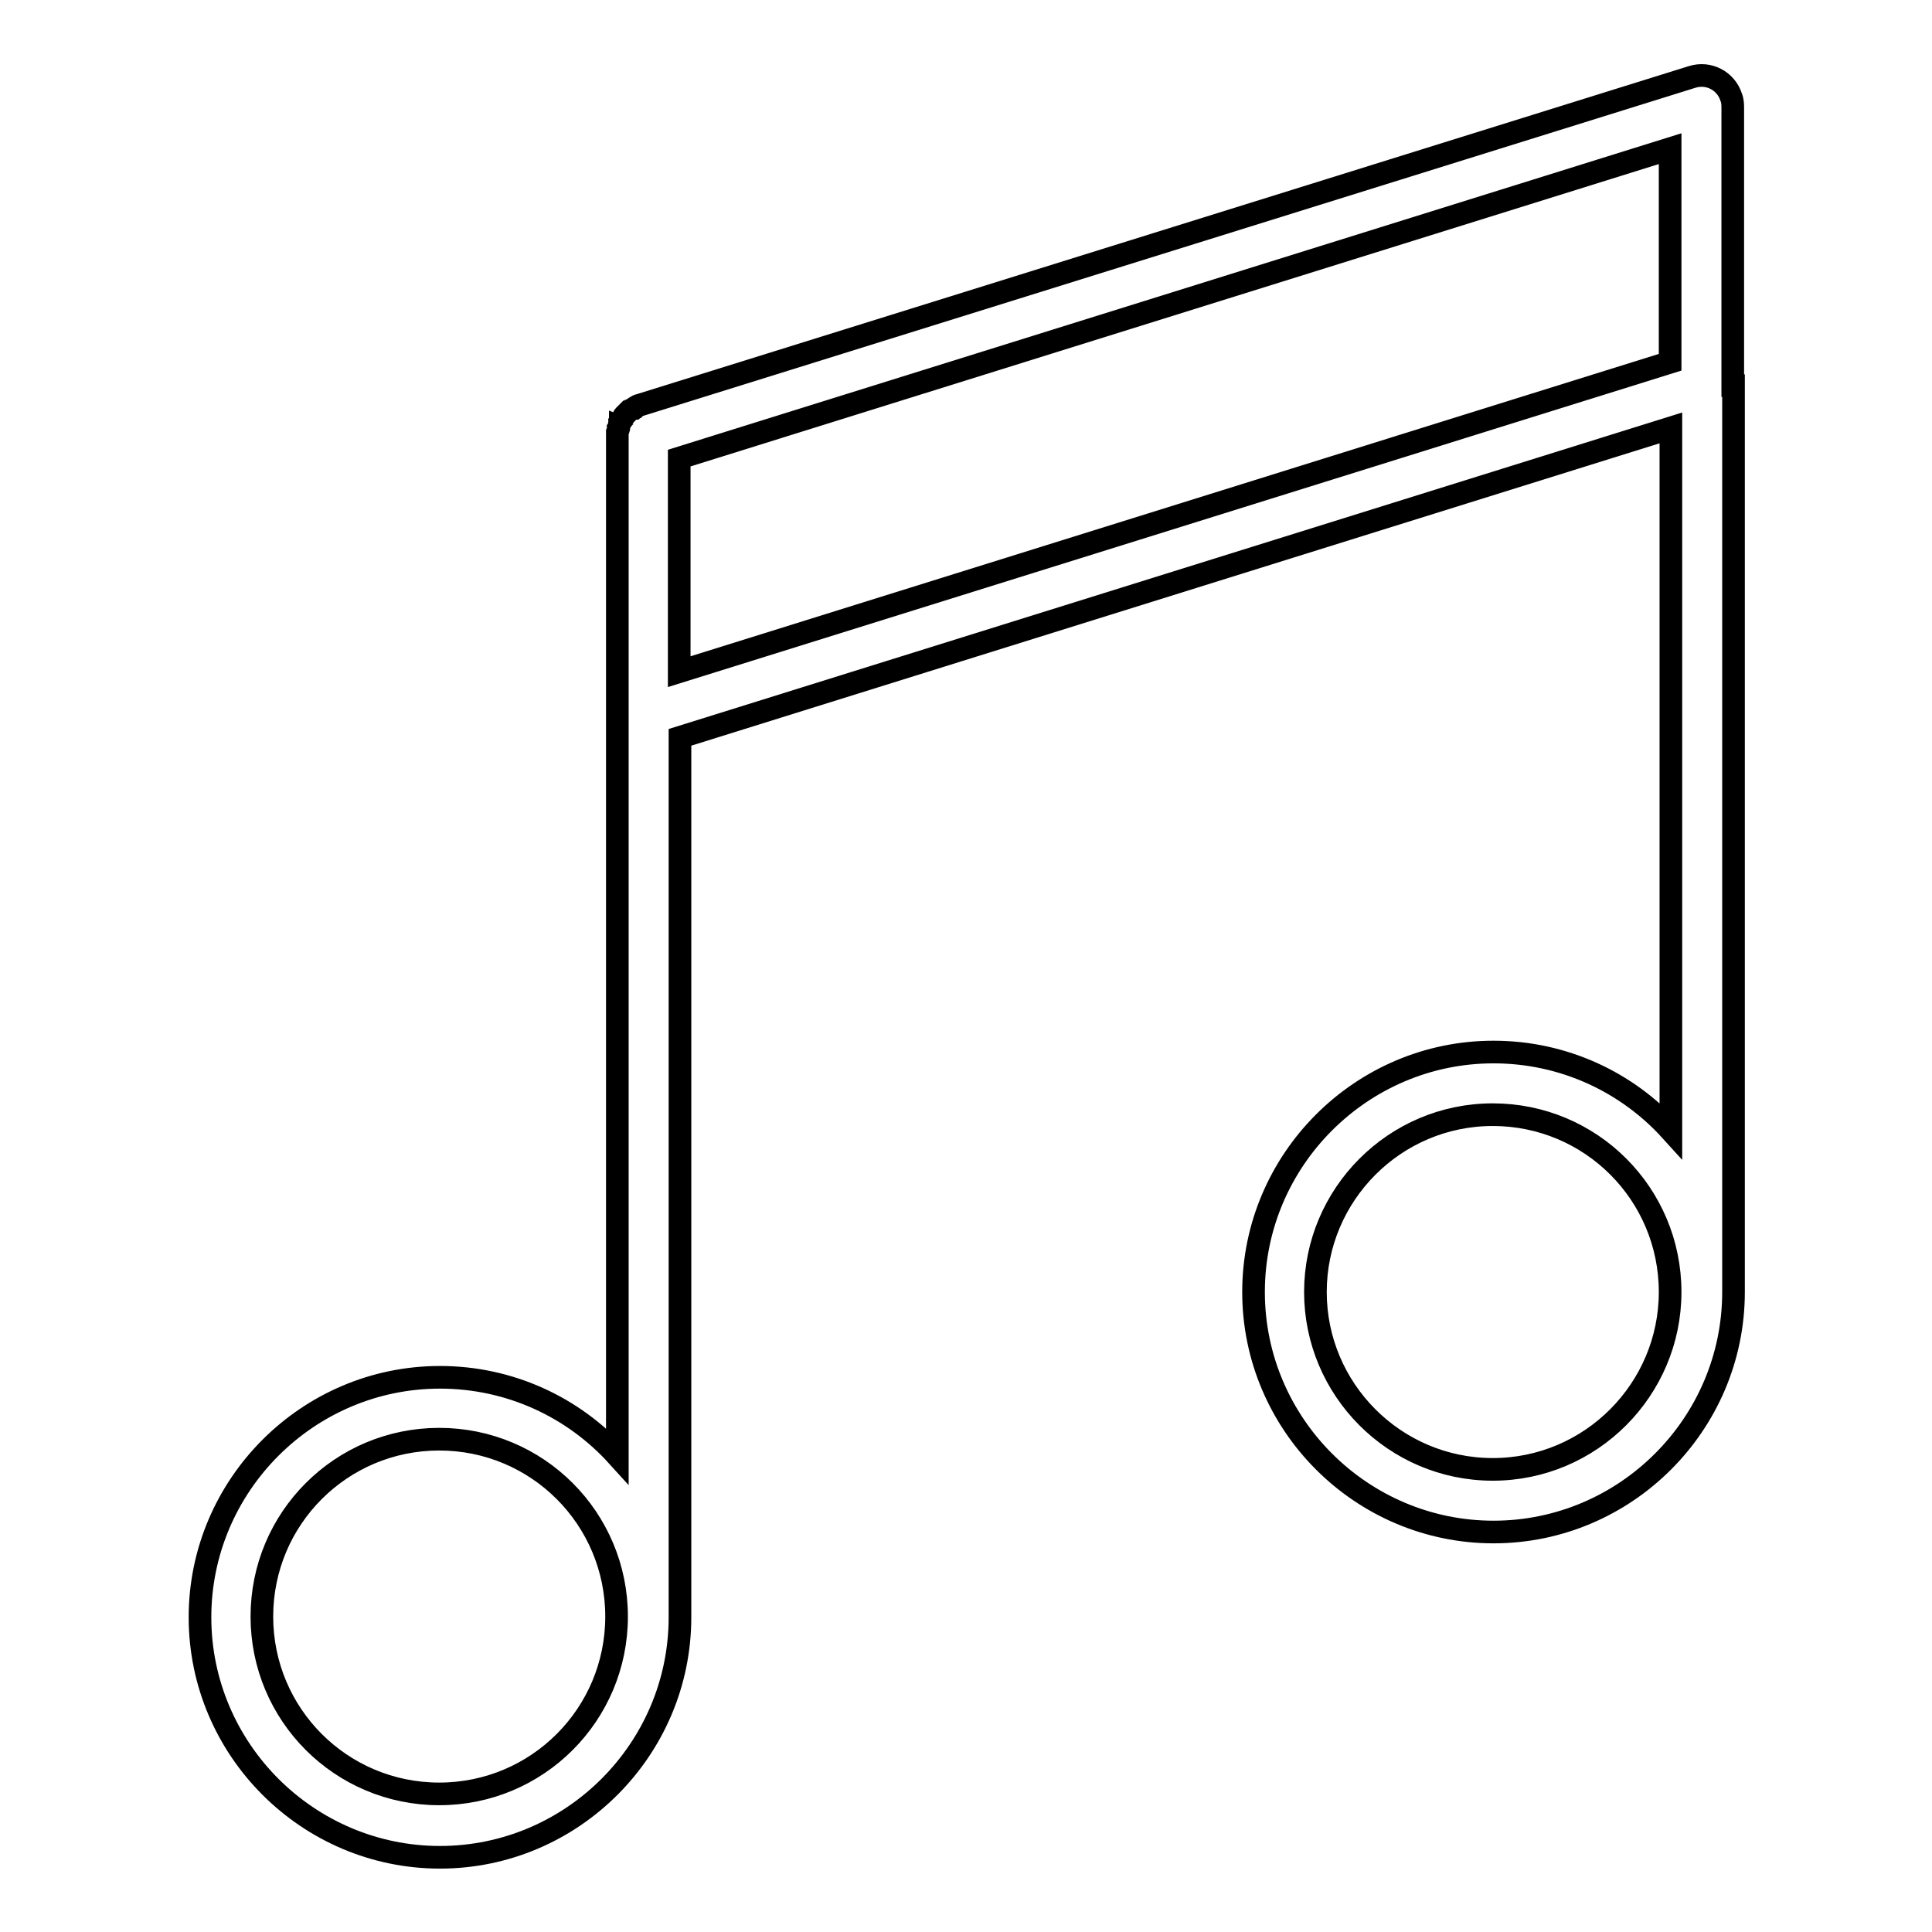
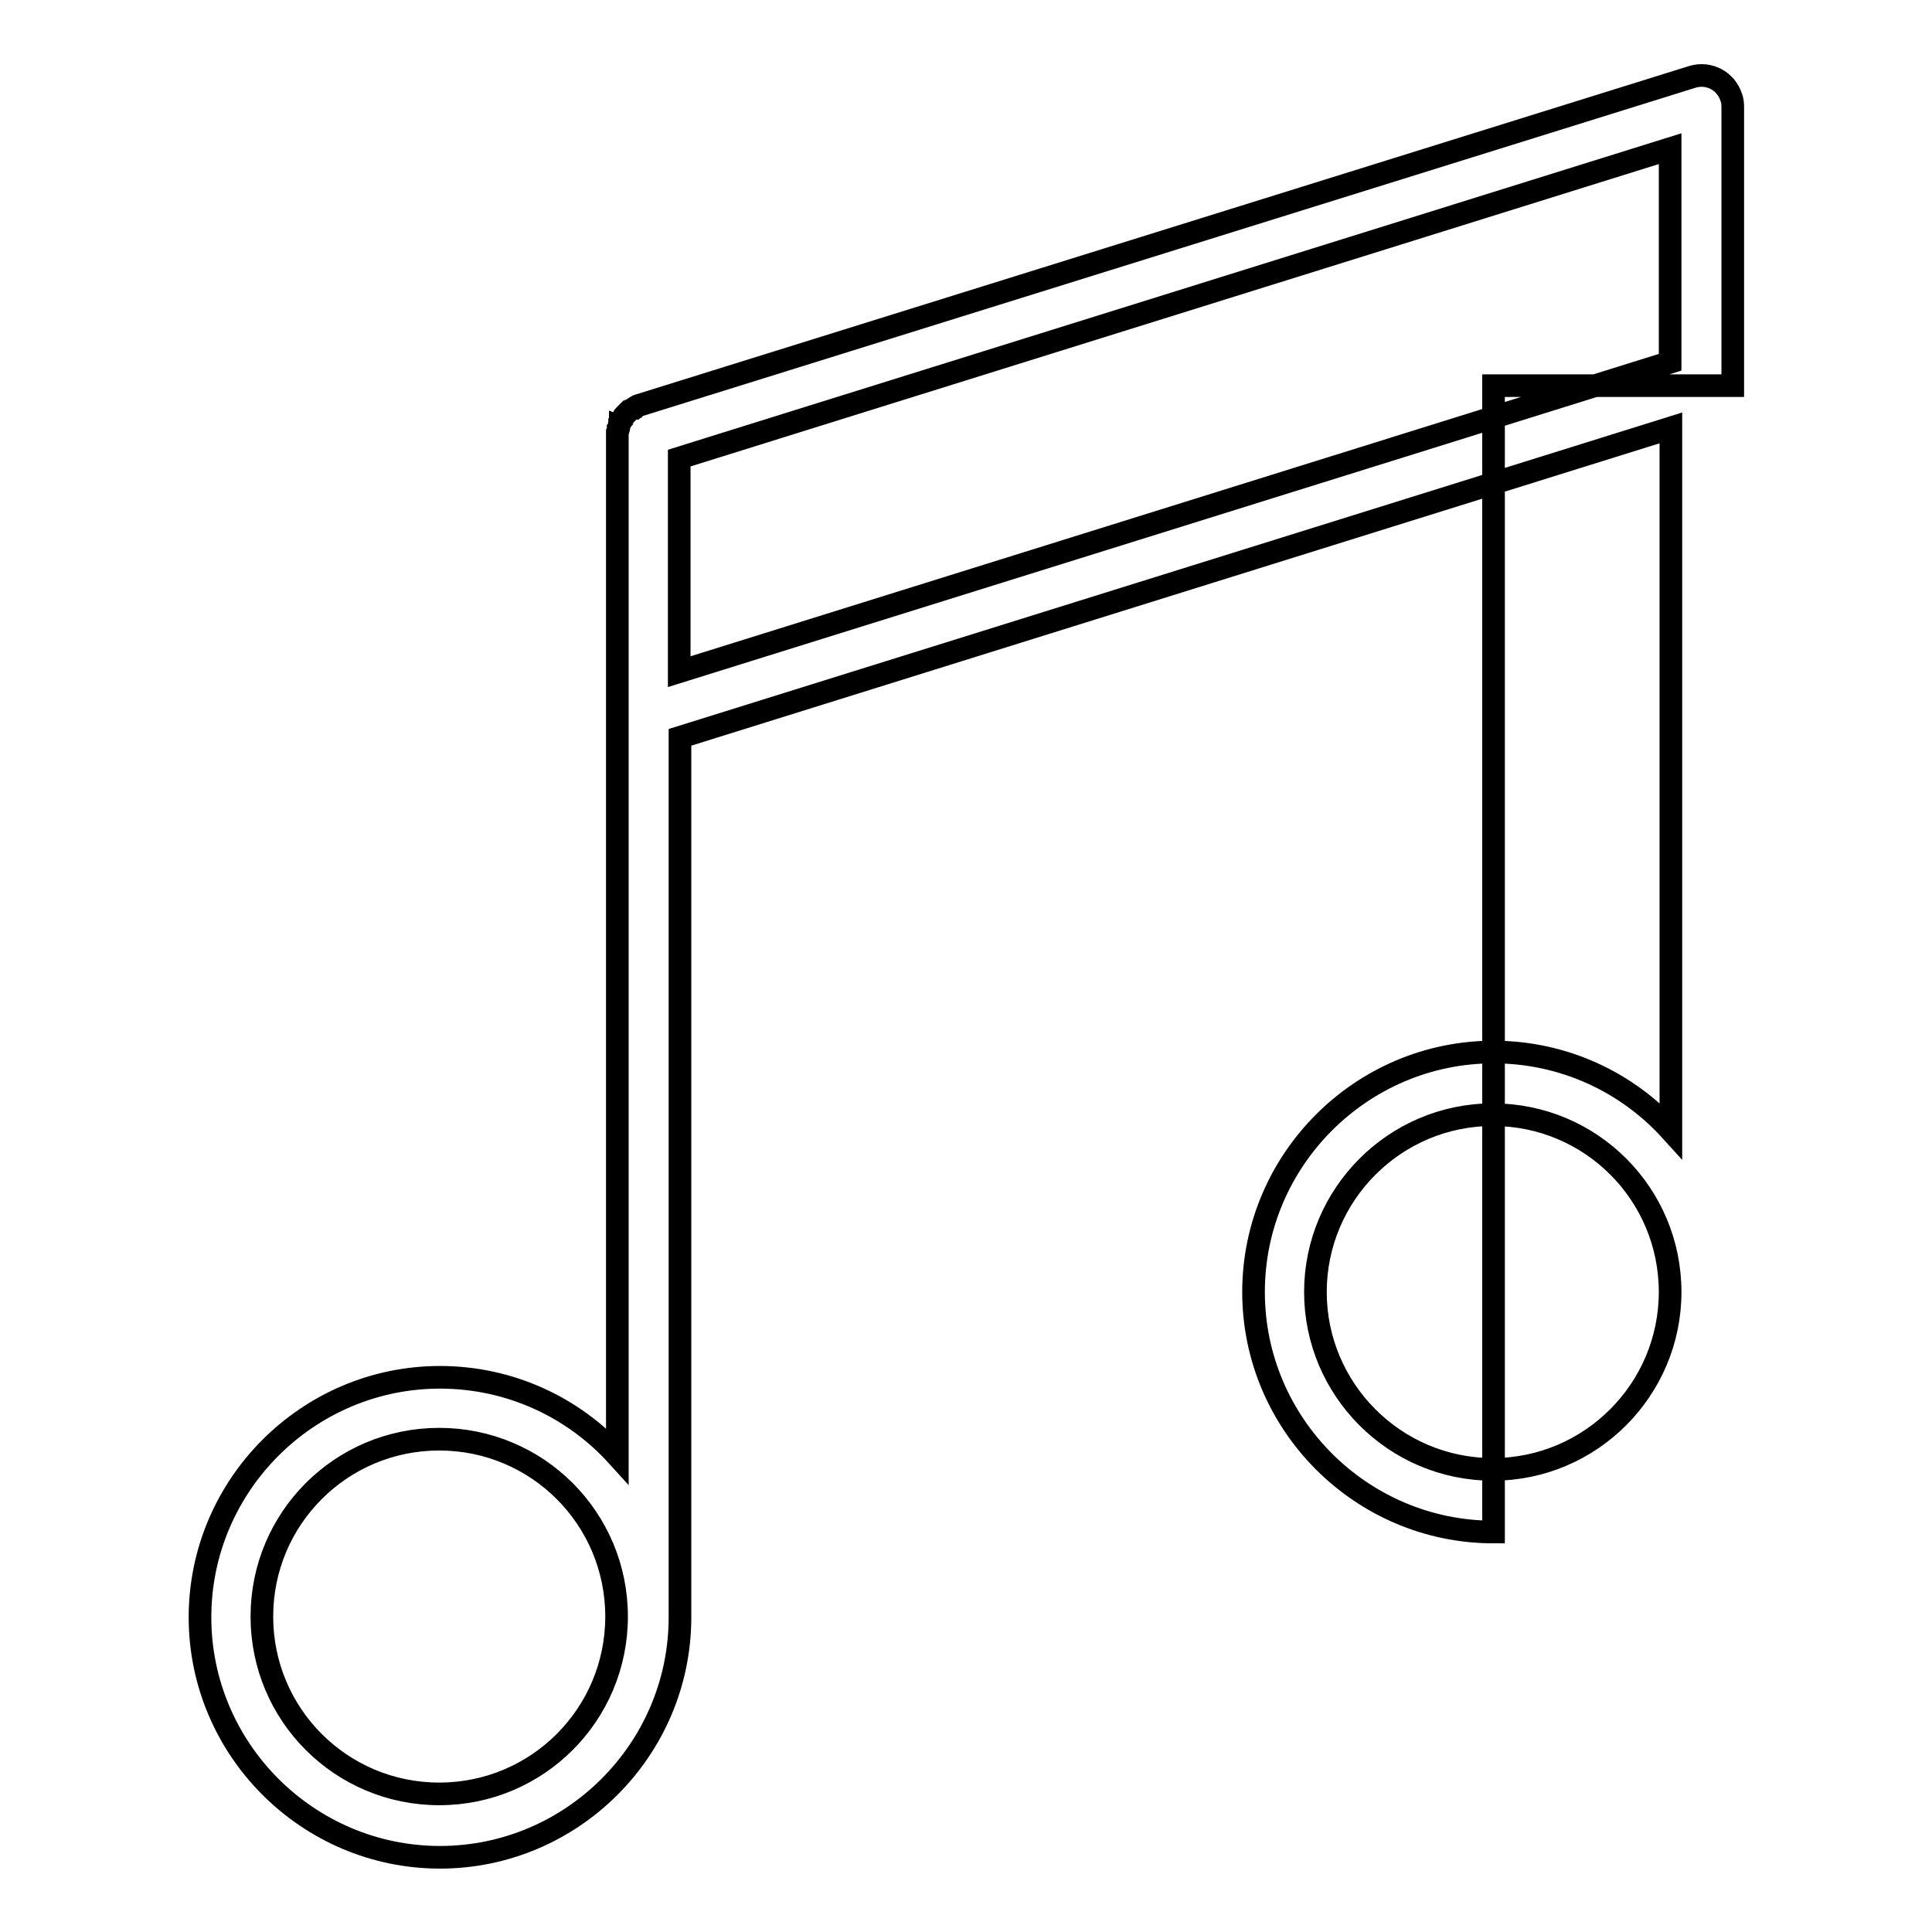
<svg xmlns="http://www.w3.org/2000/svg" version="1.1" x="0px" y="0px" viewBox="0 0 256 256" enable-background="new 0 0 256 256" xml:space="preserve">
  <g>
-     <path stroke-width="3" fill-opacity="0" stroke="#000000" d="M229.6,51.1V14.6c0-0.1,0-0.1,0-0.2c0-0.5,0-1-0.2-1.5c-0.7-2.2-3-3.4-5.2-2.7L84.7,53.7 c-0.1,0-0.3,0.1-0.4,0.2c0,0,0,0,0,0c-0.1,0-0.2,0.1-0.3,0.2c-0.1,0-0.1,0.1-0.2,0.1c-0.1,0-0.1,0.1-0.2,0.1 c-0.1,0-0.1,0.1-0.2,0.1c0,0-0.1,0.1-0.1,0.1c-0.1,0.1-0.1,0.1-0.2,0.2c0,0-0.1,0.1-0.1,0.1c-0.1,0.1-0.1,0.1-0.2,0.2 c0,0-0.1,0.1-0.1,0.1c0,0-0.1,0.1-0.1,0.2c0,0.1-0.1,0.1-0.1,0.2c0,0-0.1,0.1-0.1,0.1c0,0.1-0.1,0.1-0.1,0.2c0,0,0,0.1-0.1,0.1 c0,0.1-0.1,0.2-0.1,0.2c0,0,0,0.1,0,0.1c0,0.1-0.1,0.2-0.1,0.3c0,0.1,0,0.1,0,0.2c0,0.1,0,0.1-0.1,0.2c0,0.1,0,0.2-0.1,0.4 c0,0,0,0,0,0c0,0.1,0,0.3,0,0.4v135.2c-5.8-6.4-14.2-10.4-23.5-10.4c-17.5,0-31.8,14.3-31.8,31.8c0,17.5,14.3,31.8,31.8,31.8 c17.5,0,31.8-14.3,31.8-31.8V97.7l131.3-41v93.1c-5.8-6.4-14.2-10.4-23.5-10.4c-17.5,0-31.8,14.3-31.8,31.8 c0,17.5,14.3,31.8,31.8,31.8c17.5,0,31.8-14.3,31.8-31.8V51.1L229.6,51.1z M58.2,237.7c-13,0-23.5-10.5-23.5-23.5 c0-13,10.5-23.5,23.5-23.5c13,0,23.5,10.5,23.5,23.5C81.7,227.2,71.2,237.7,58.2,237.7z M197.8,194.7c-13,0-23.5-10.6-23.5-23.5 s10.5-23.5,23.5-23.5c13,0,23.5,10.5,23.5,23.5C221.3,184.1,210.8,194.7,197.8,194.7z M90,89V60.7l131.3-41v28.3L90,89z" />
+     <path stroke-width="3" fill-opacity="0" stroke="#000000" d="M229.6,51.1V14.6c0-0.1,0-0.1,0-0.2c0-0.5,0-1-0.2-1.5c-0.7-2.2-3-3.4-5.2-2.7L84.7,53.7 c-0.1,0-0.3,0.1-0.4,0.2c0,0,0,0,0,0c-0.1,0-0.2,0.1-0.3,0.2c-0.1,0-0.1,0.1-0.2,0.1c-0.1,0-0.1,0.1-0.2,0.1 c-0.1,0-0.1,0.1-0.2,0.1c0,0-0.1,0.1-0.1,0.1c-0.1,0.1-0.1,0.1-0.2,0.2c0,0-0.1,0.1-0.1,0.1c-0.1,0.1-0.1,0.1-0.2,0.2 c0,0-0.1,0.1-0.1,0.1c0,0-0.1,0.1-0.1,0.2c0,0.1-0.1,0.1-0.1,0.2c0,0-0.1,0.1-0.1,0.1c0,0.1-0.1,0.1-0.1,0.2c0,0,0,0.1-0.1,0.1 c0,0.1-0.1,0.2-0.1,0.2c0,0,0,0.1,0,0.1c0,0.1-0.1,0.2-0.1,0.3c0,0.1,0,0.1,0,0.2c0,0.1,0,0.1-0.1,0.2c0,0.1,0,0.2-0.1,0.4 c0,0,0,0,0,0c0,0.1,0,0.3,0,0.4v135.2c-5.8-6.4-14.2-10.4-23.5-10.4c-17.5,0-31.8,14.3-31.8,31.8c0,17.5,14.3,31.8,31.8,31.8 c17.5,0,31.8-14.3,31.8-31.8V97.7l131.3-41v93.1c-5.8-6.4-14.2-10.4-23.5-10.4c-17.5,0-31.8,14.3-31.8,31.8 c0,17.5,14.3,31.8,31.8,31.8V51.1L229.6,51.1z M58.2,237.7c-13,0-23.5-10.5-23.5-23.5 c0-13,10.5-23.5,23.5-23.5c13,0,23.5,10.5,23.5,23.5C81.7,227.2,71.2,237.7,58.2,237.7z M197.8,194.7c-13,0-23.5-10.6-23.5-23.5 s10.5-23.5,23.5-23.5c13,0,23.5,10.5,23.5,23.5C221.3,184.1,210.8,194.7,197.8,194.7z M90,89V60.7l131.3-41v28.3L90,89z" />
  </g>
</svg>